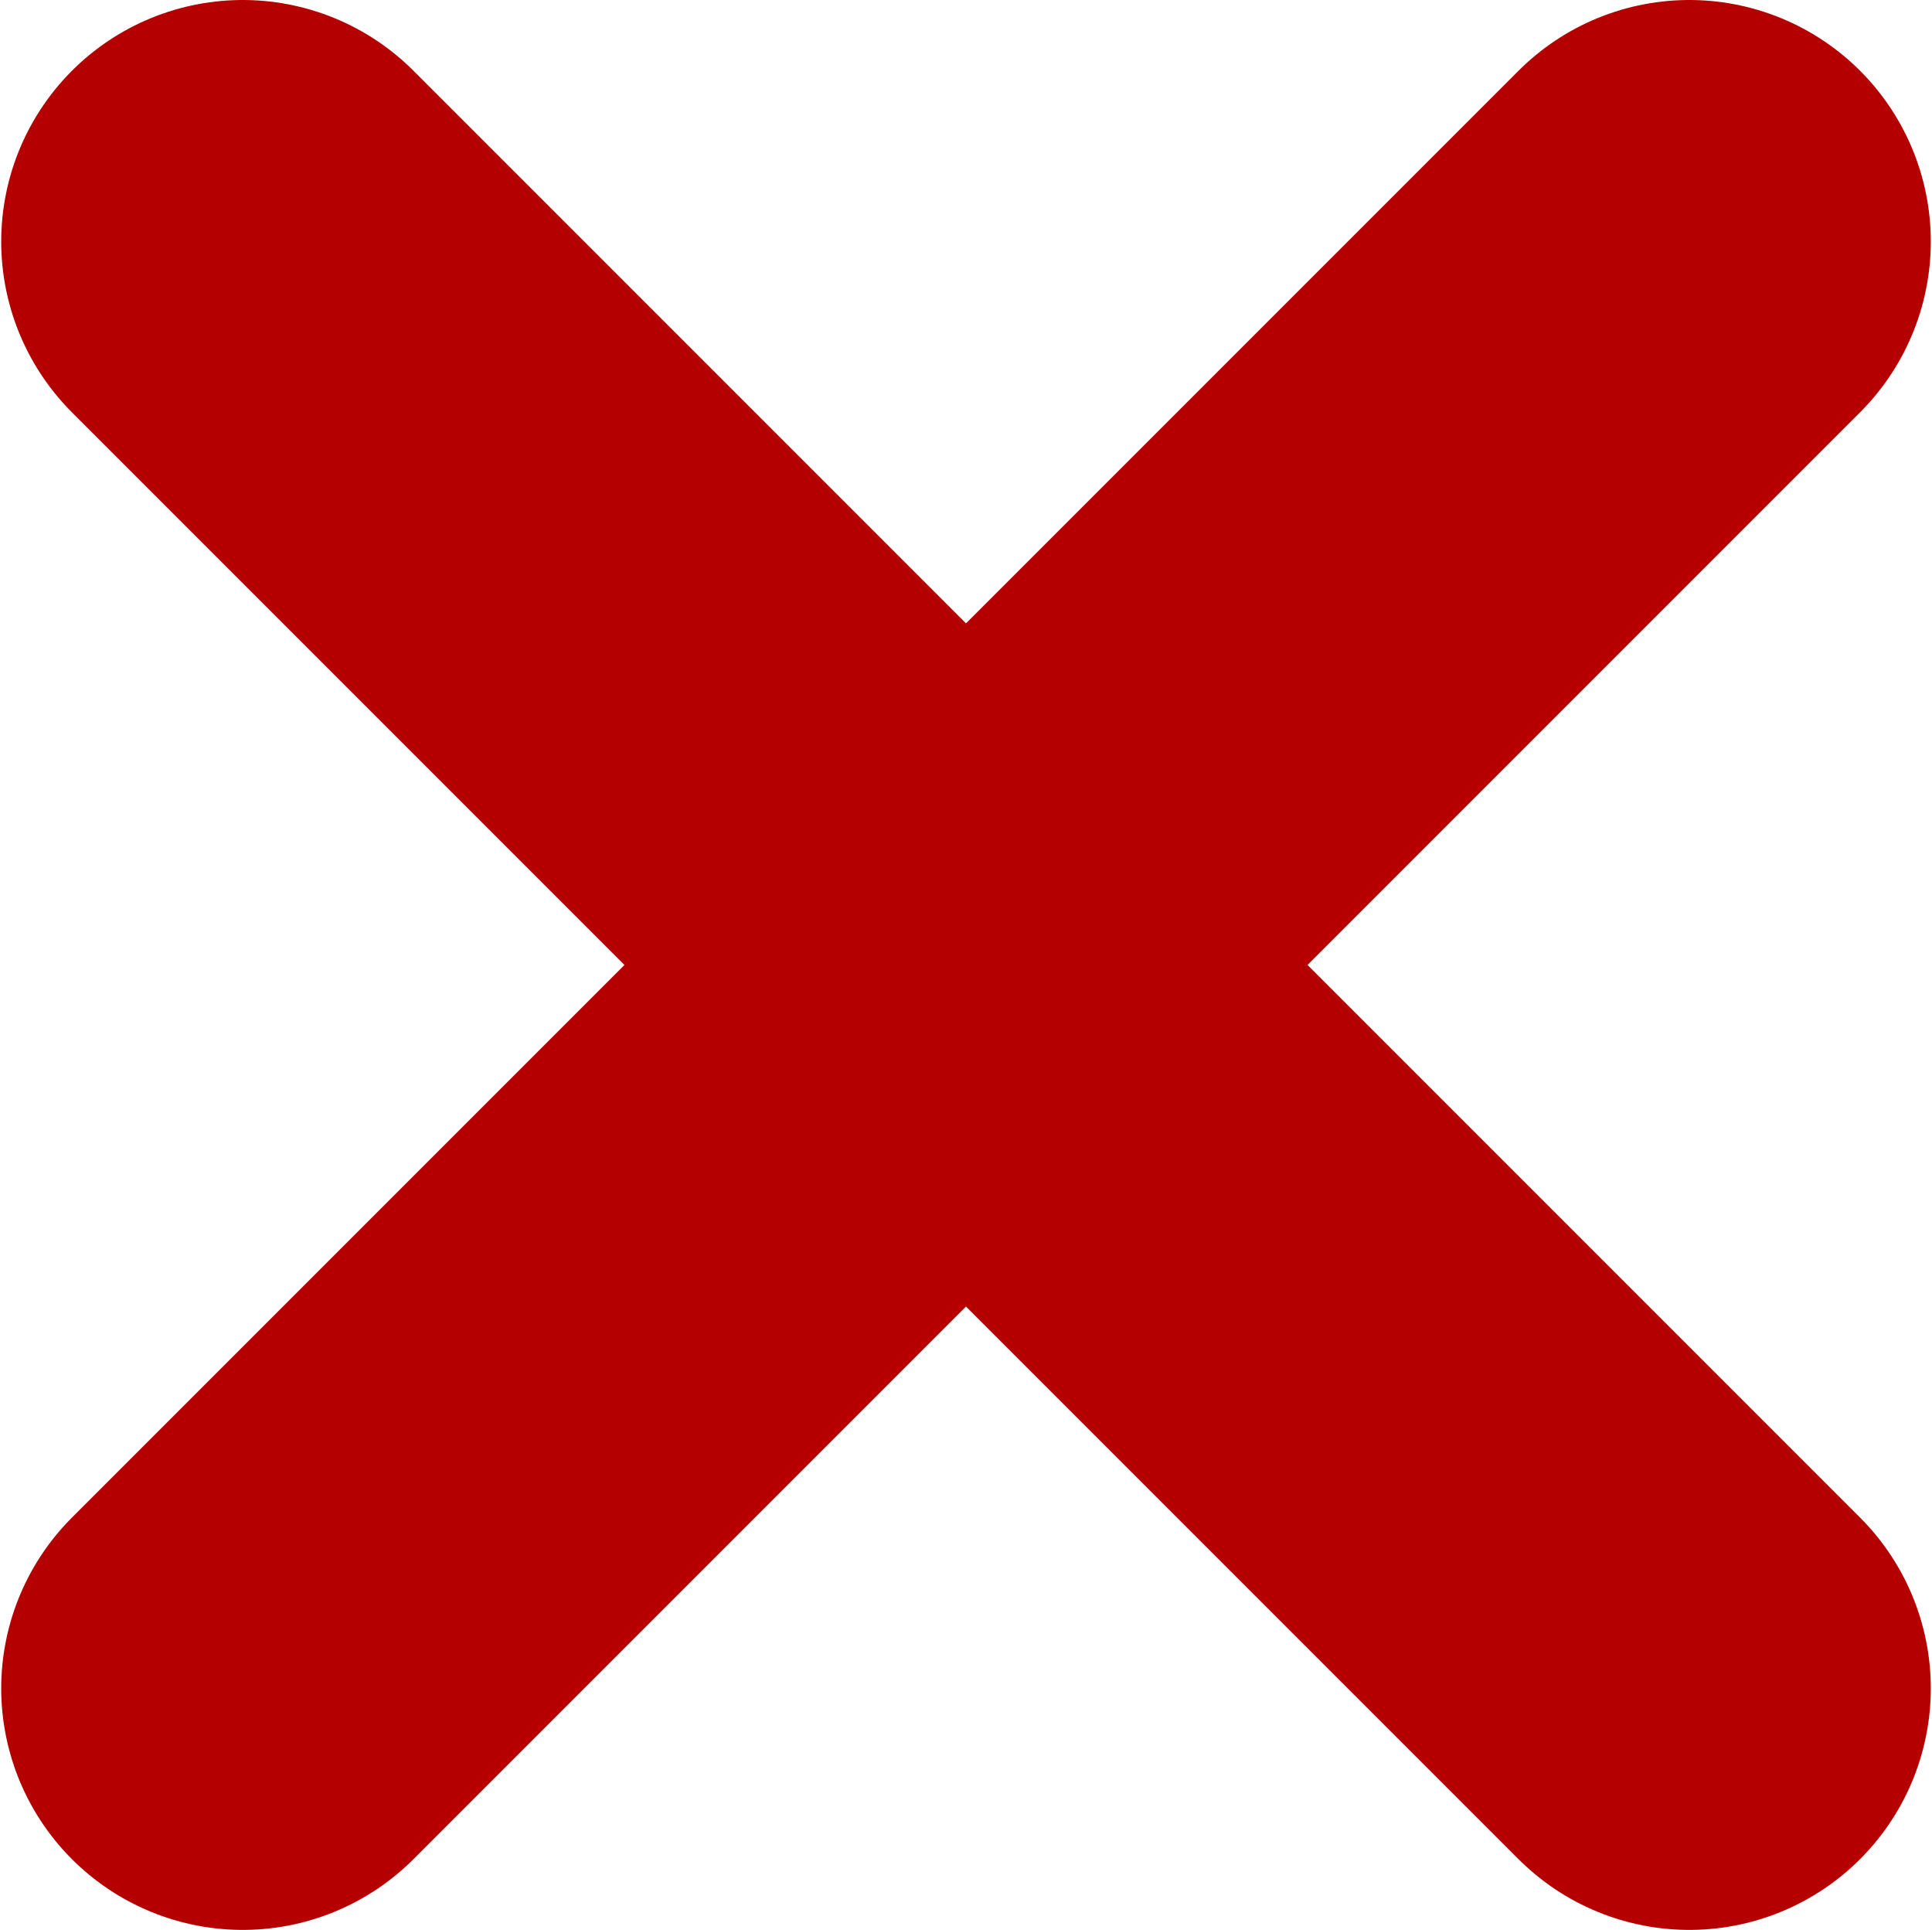
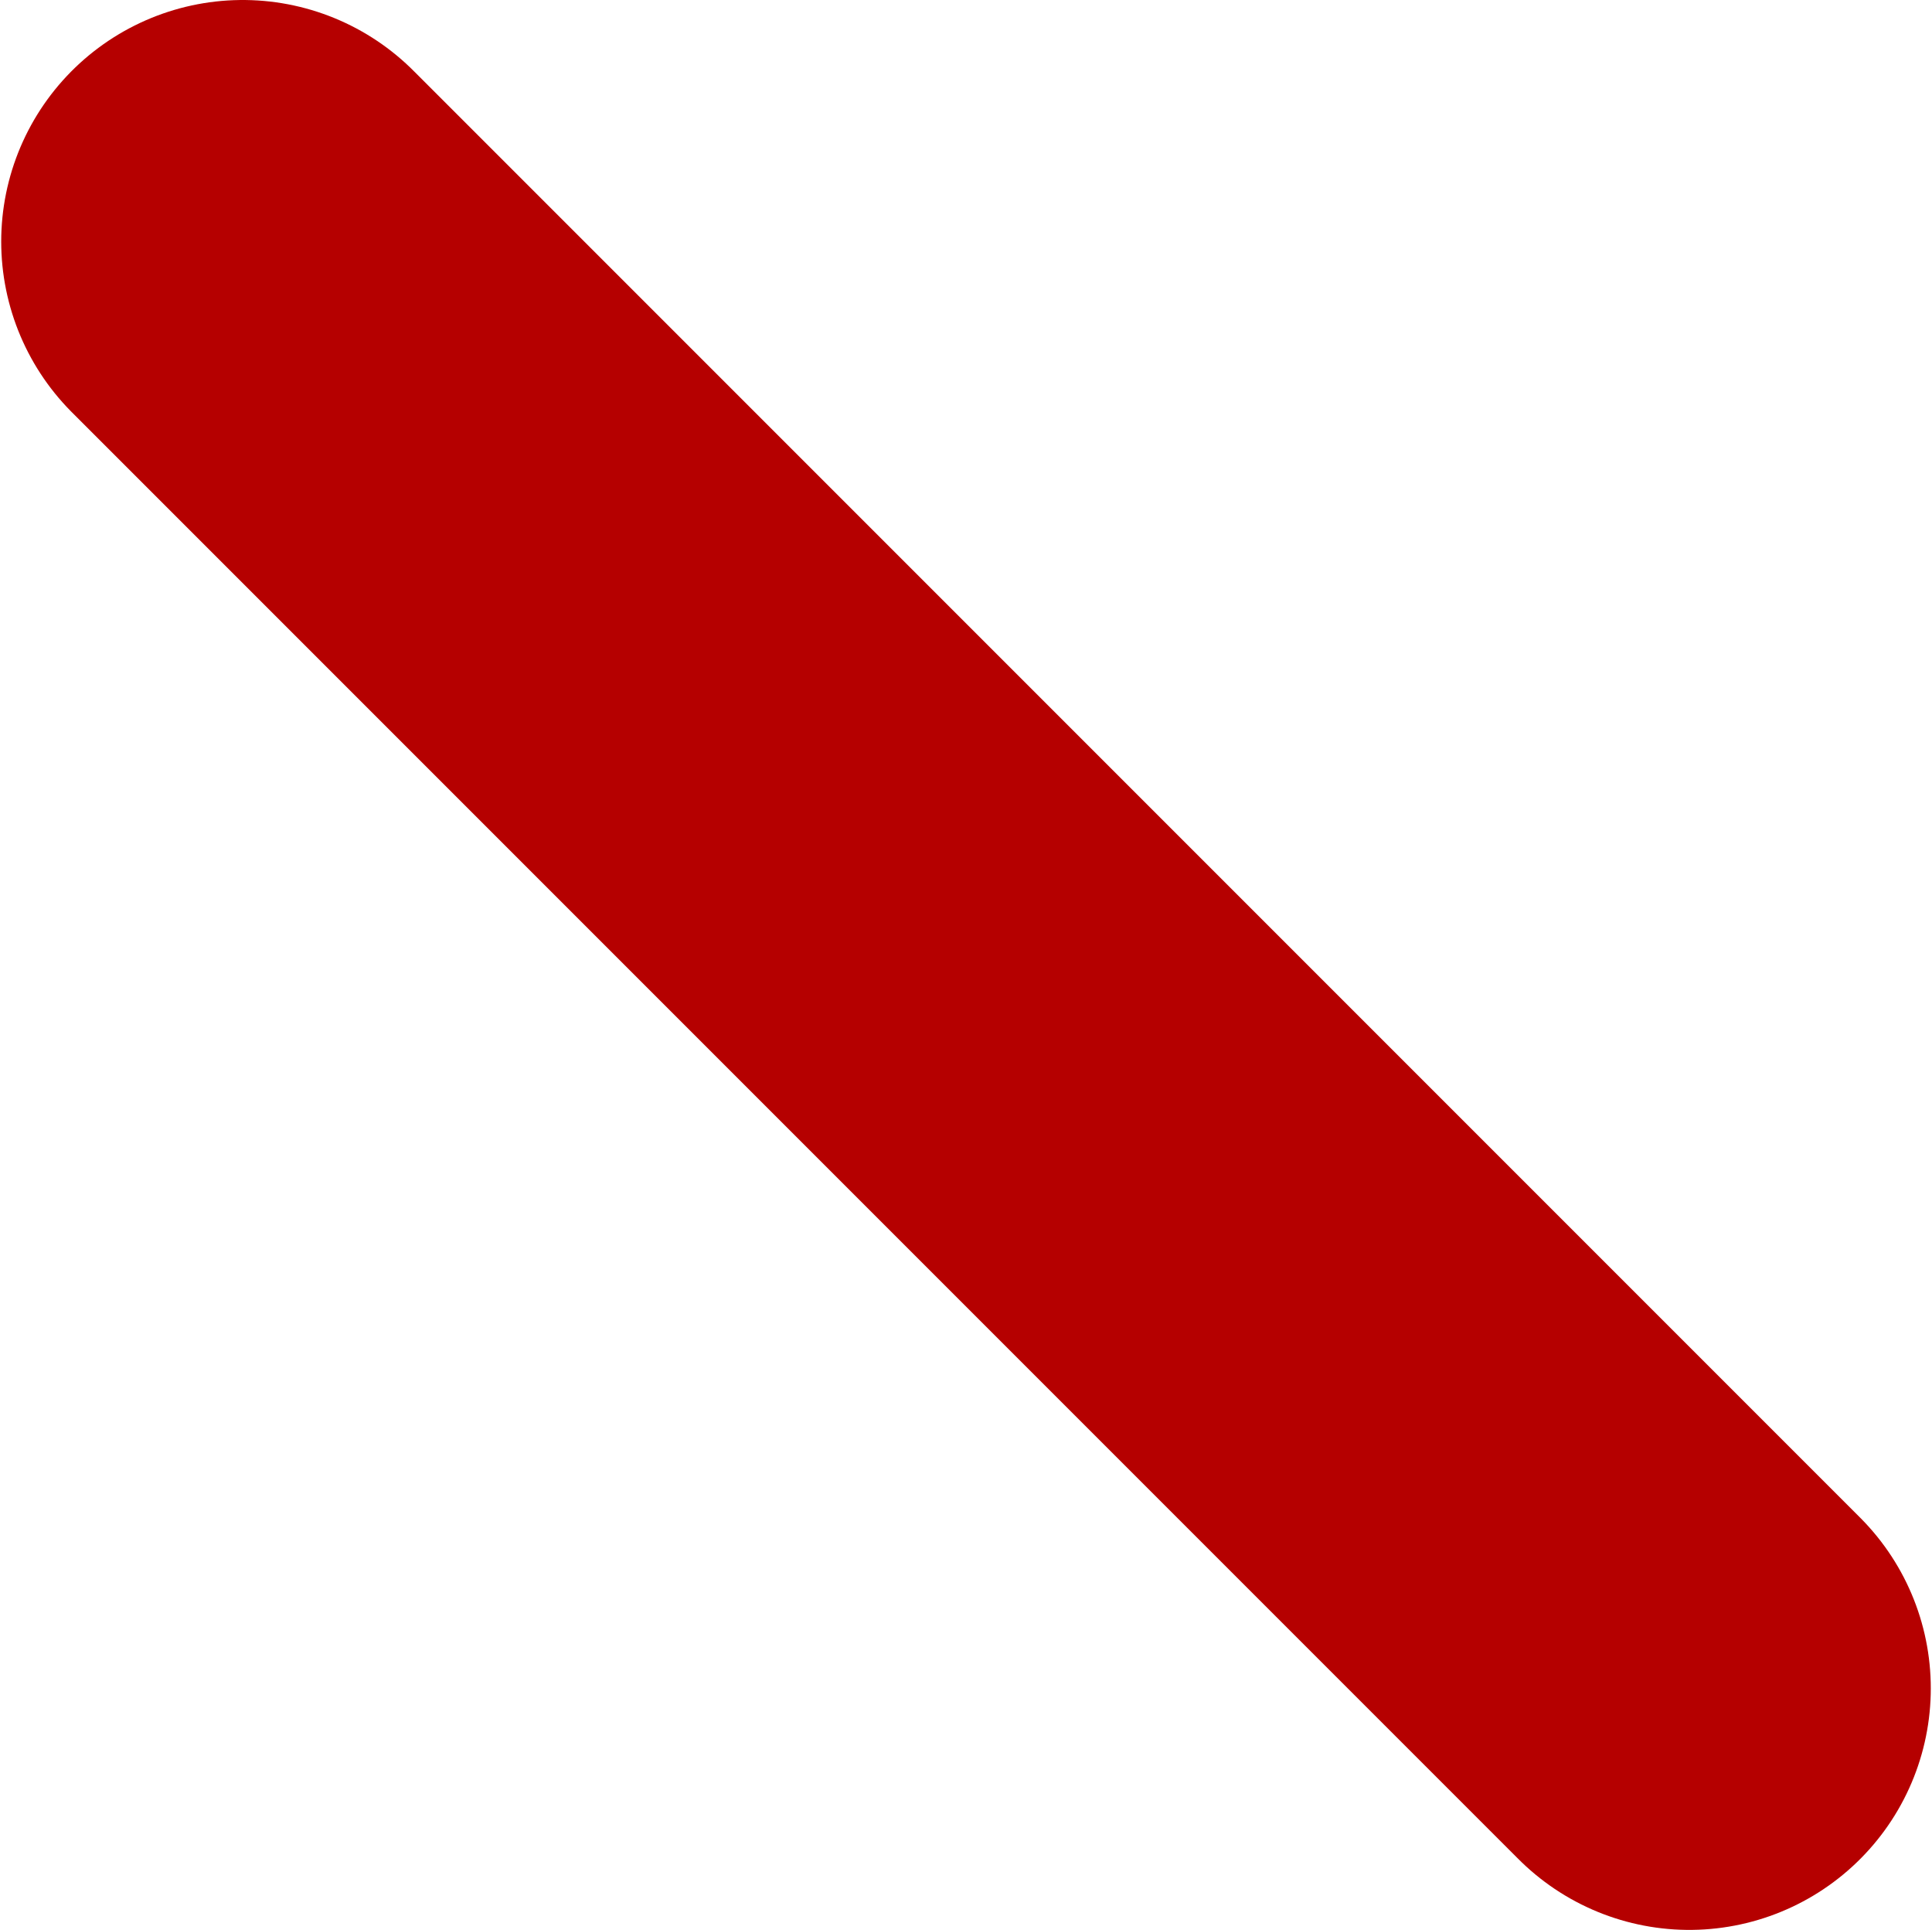
<svg xmlns="http://www.w3.org/2000/svg" viewBox="0 0 11.985 11.985" width="12">
  <title>table-cross</title>
-   <line x1="10.485" y1="1.5" x2="1.5" y2="10.485" fill="none" stroke="#b50000" stroke-linecap="round" stroke-linejoin="round" stroke-width="3" />
  <line x1="1.5" y1="1.5" x2="10.485" y2="10.485" fill="none" stroke="#b50000" stroke-linecap="round" stroke-linejoin="round" stroke-width="3" />
</svg>